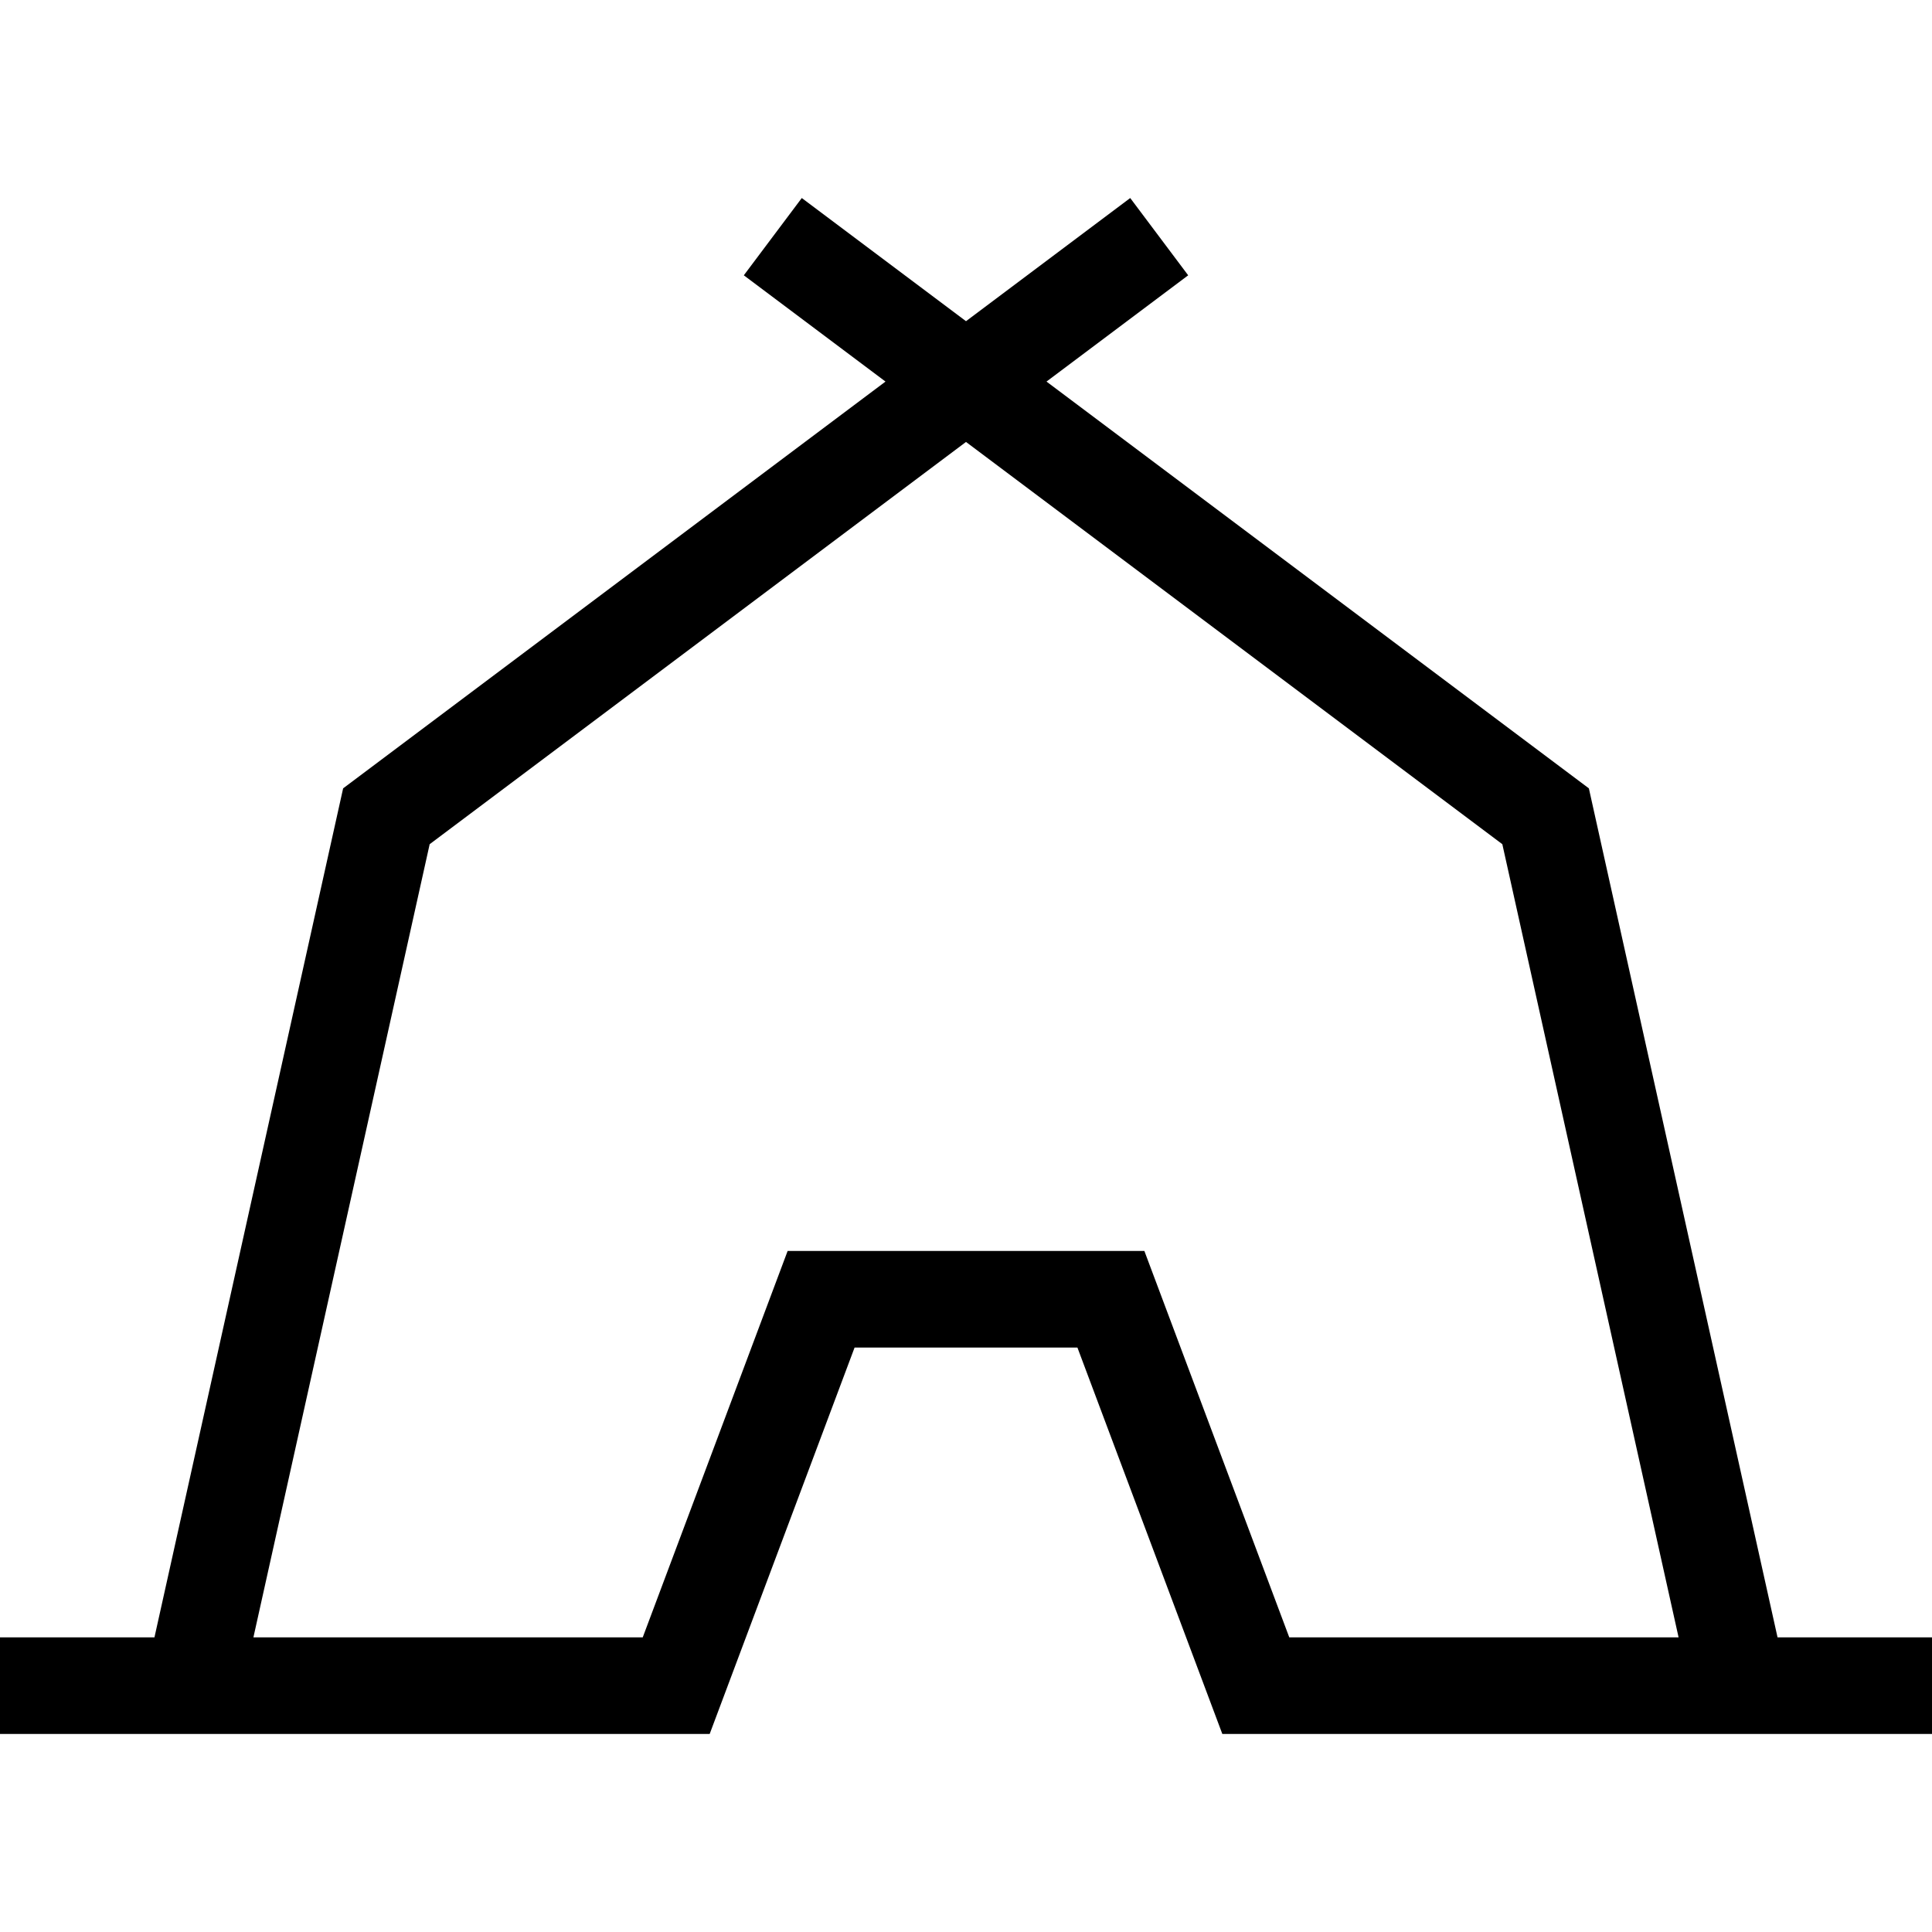
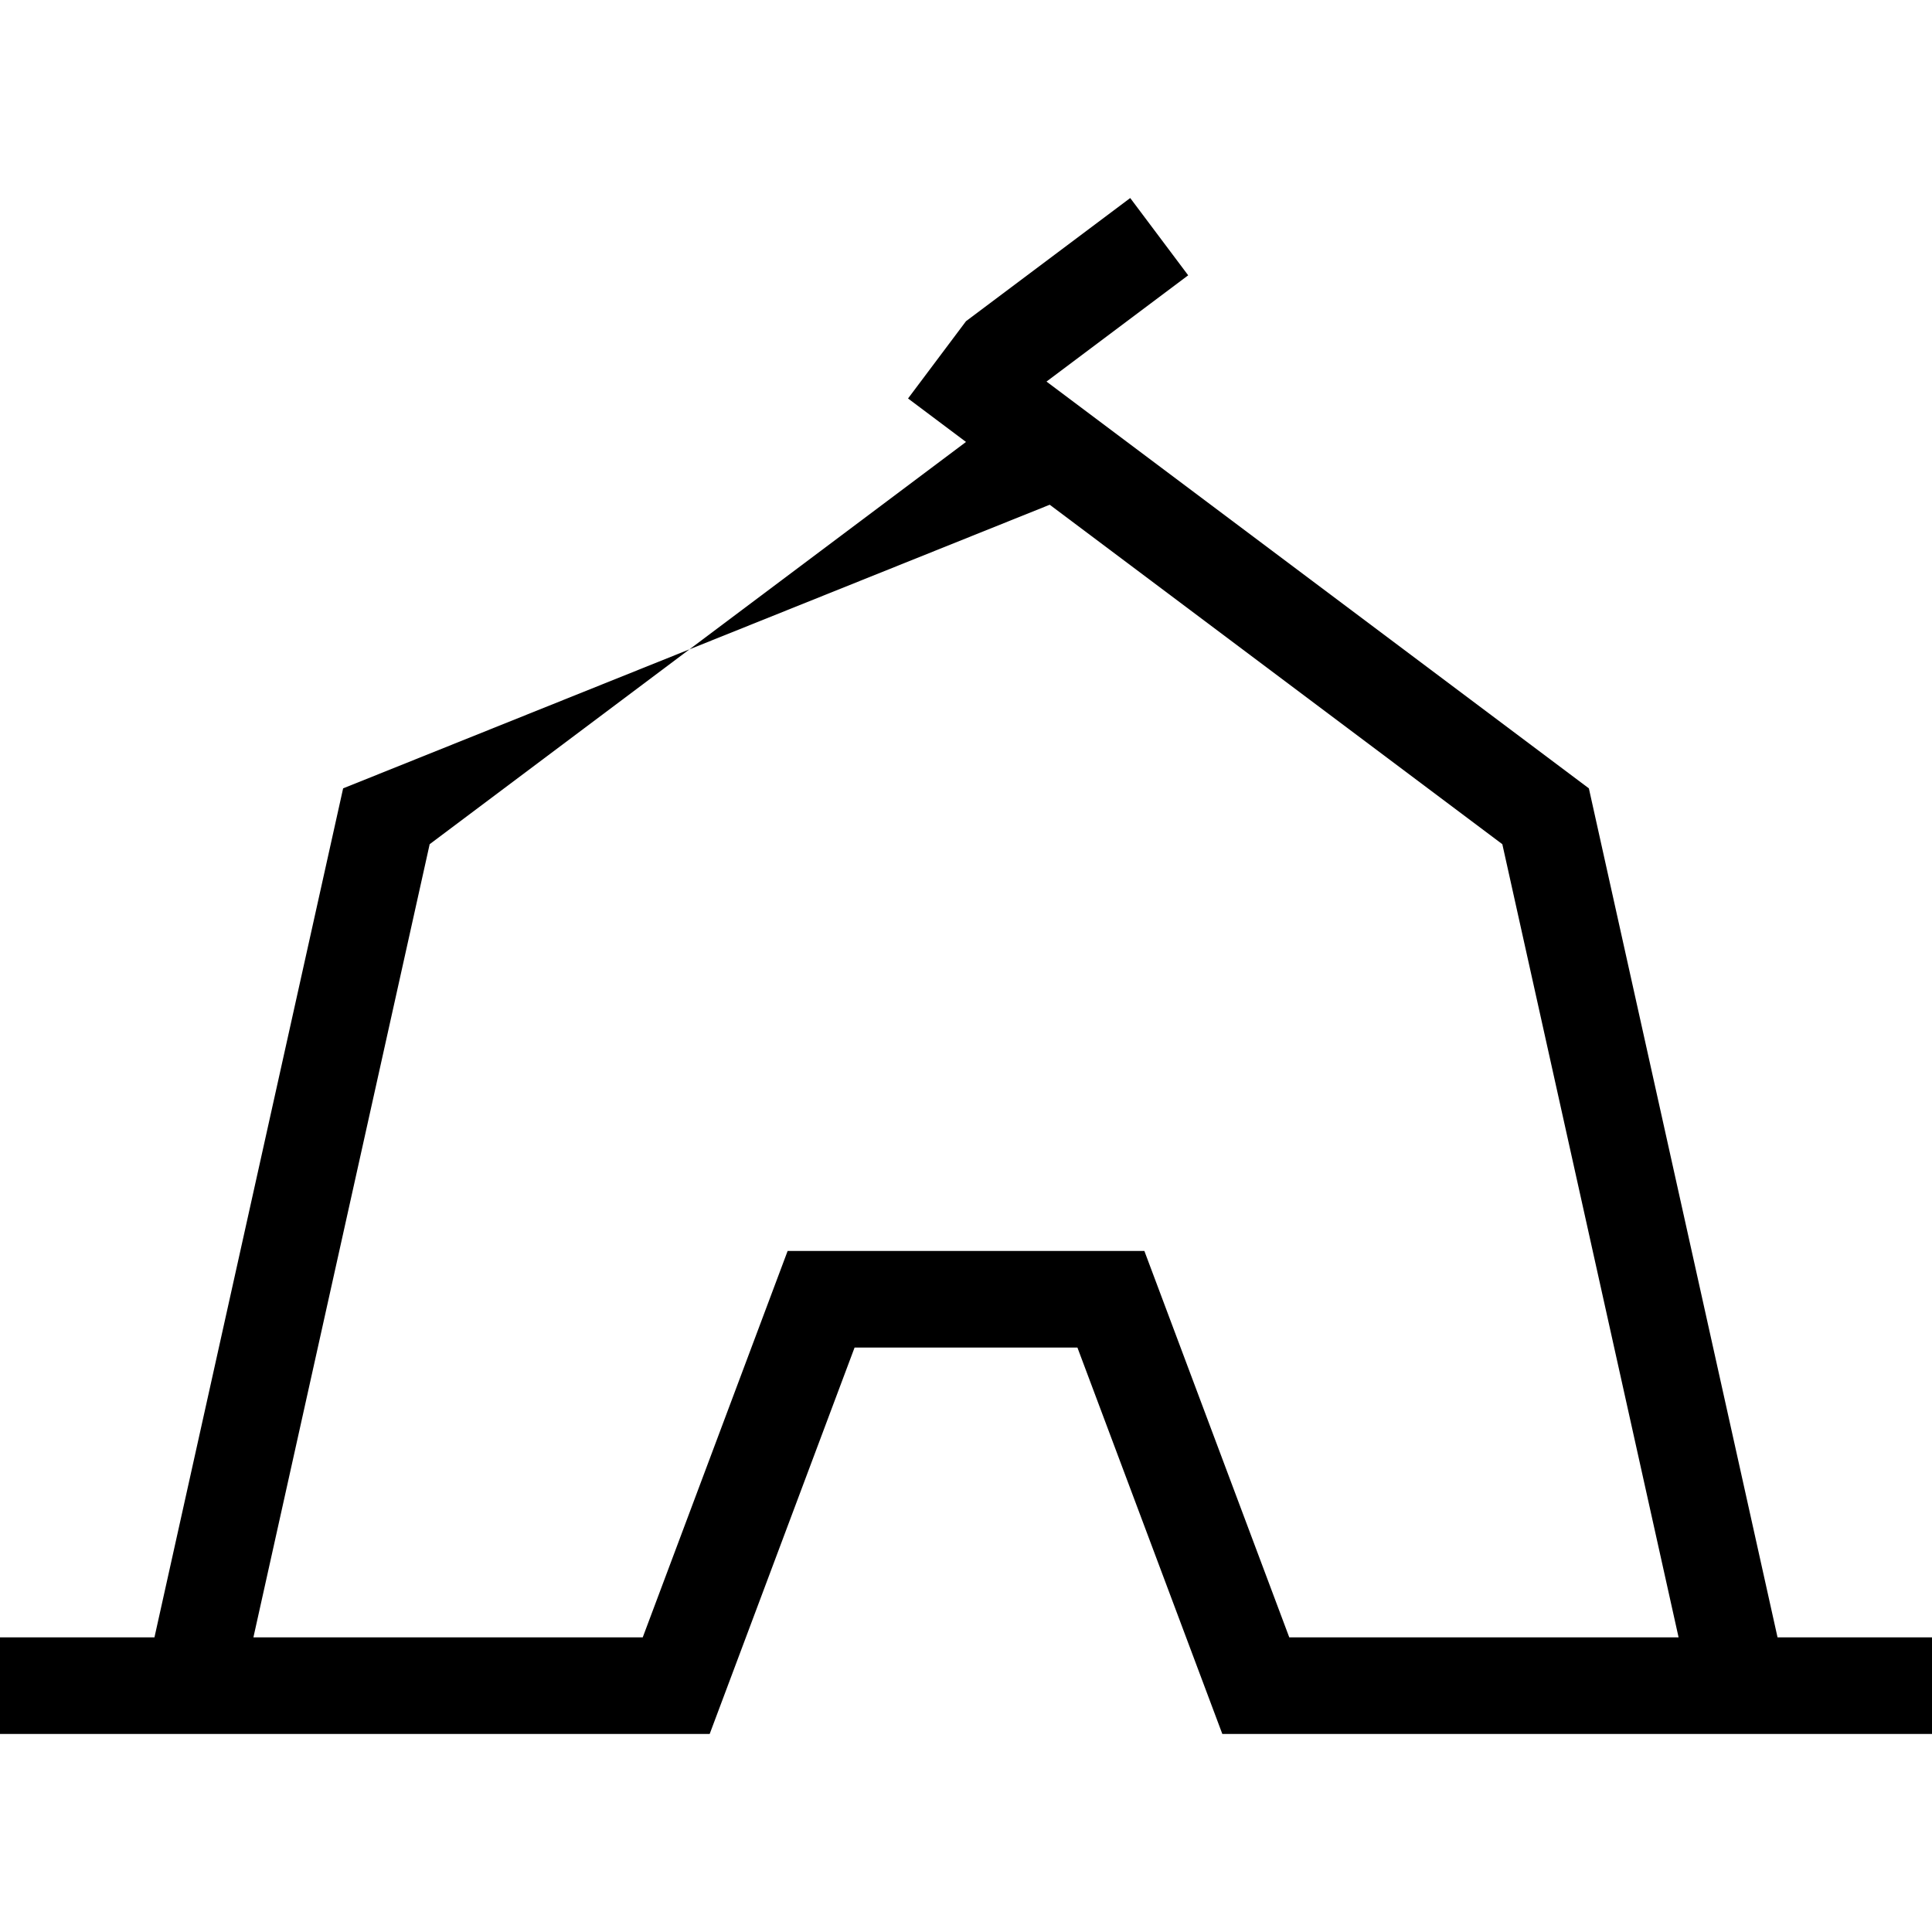
<svg xmlns="http://www.w3.org/2000/svg" fill="#000000" height="800px" width="800px" version="1.1" viewBox="0 0 400 400" enable-background="new 0 0 400 400">
-   <path d="M328.959,163.22L216.667,79L246,57l-12-16l-34,25.5L166,41l-12,16l29.333,22L71.041,163.22L31.978,339H0  v20h27.534H60h86.93l30-80h46.14l30,80H340h32.466H400v-20h-31.979L328.959,163.22z M340,339h-73.07l-30-80h-73.86l-30,80H60h-7.534  l36.493-164.22L200,91.5l111.041,83.28L347.534,339H340z" />
+   <path d="M328.959,163.22L216.667,79L246,57l-12-16l-34,25.5l-12,16l29.333,22L71.041,163.22L31.978,339H0  v20h27.534H60h86.93l30-80h46.14l30,80H340h32.466H400v-20h-31.979L328.959,163.22z M340,339h-73.07l-30-80h-73.86l-30,80H60h-7.534  l36.493-164.22L200,91.5l111.041,83.28L347.534,339H340z" />
</svg>